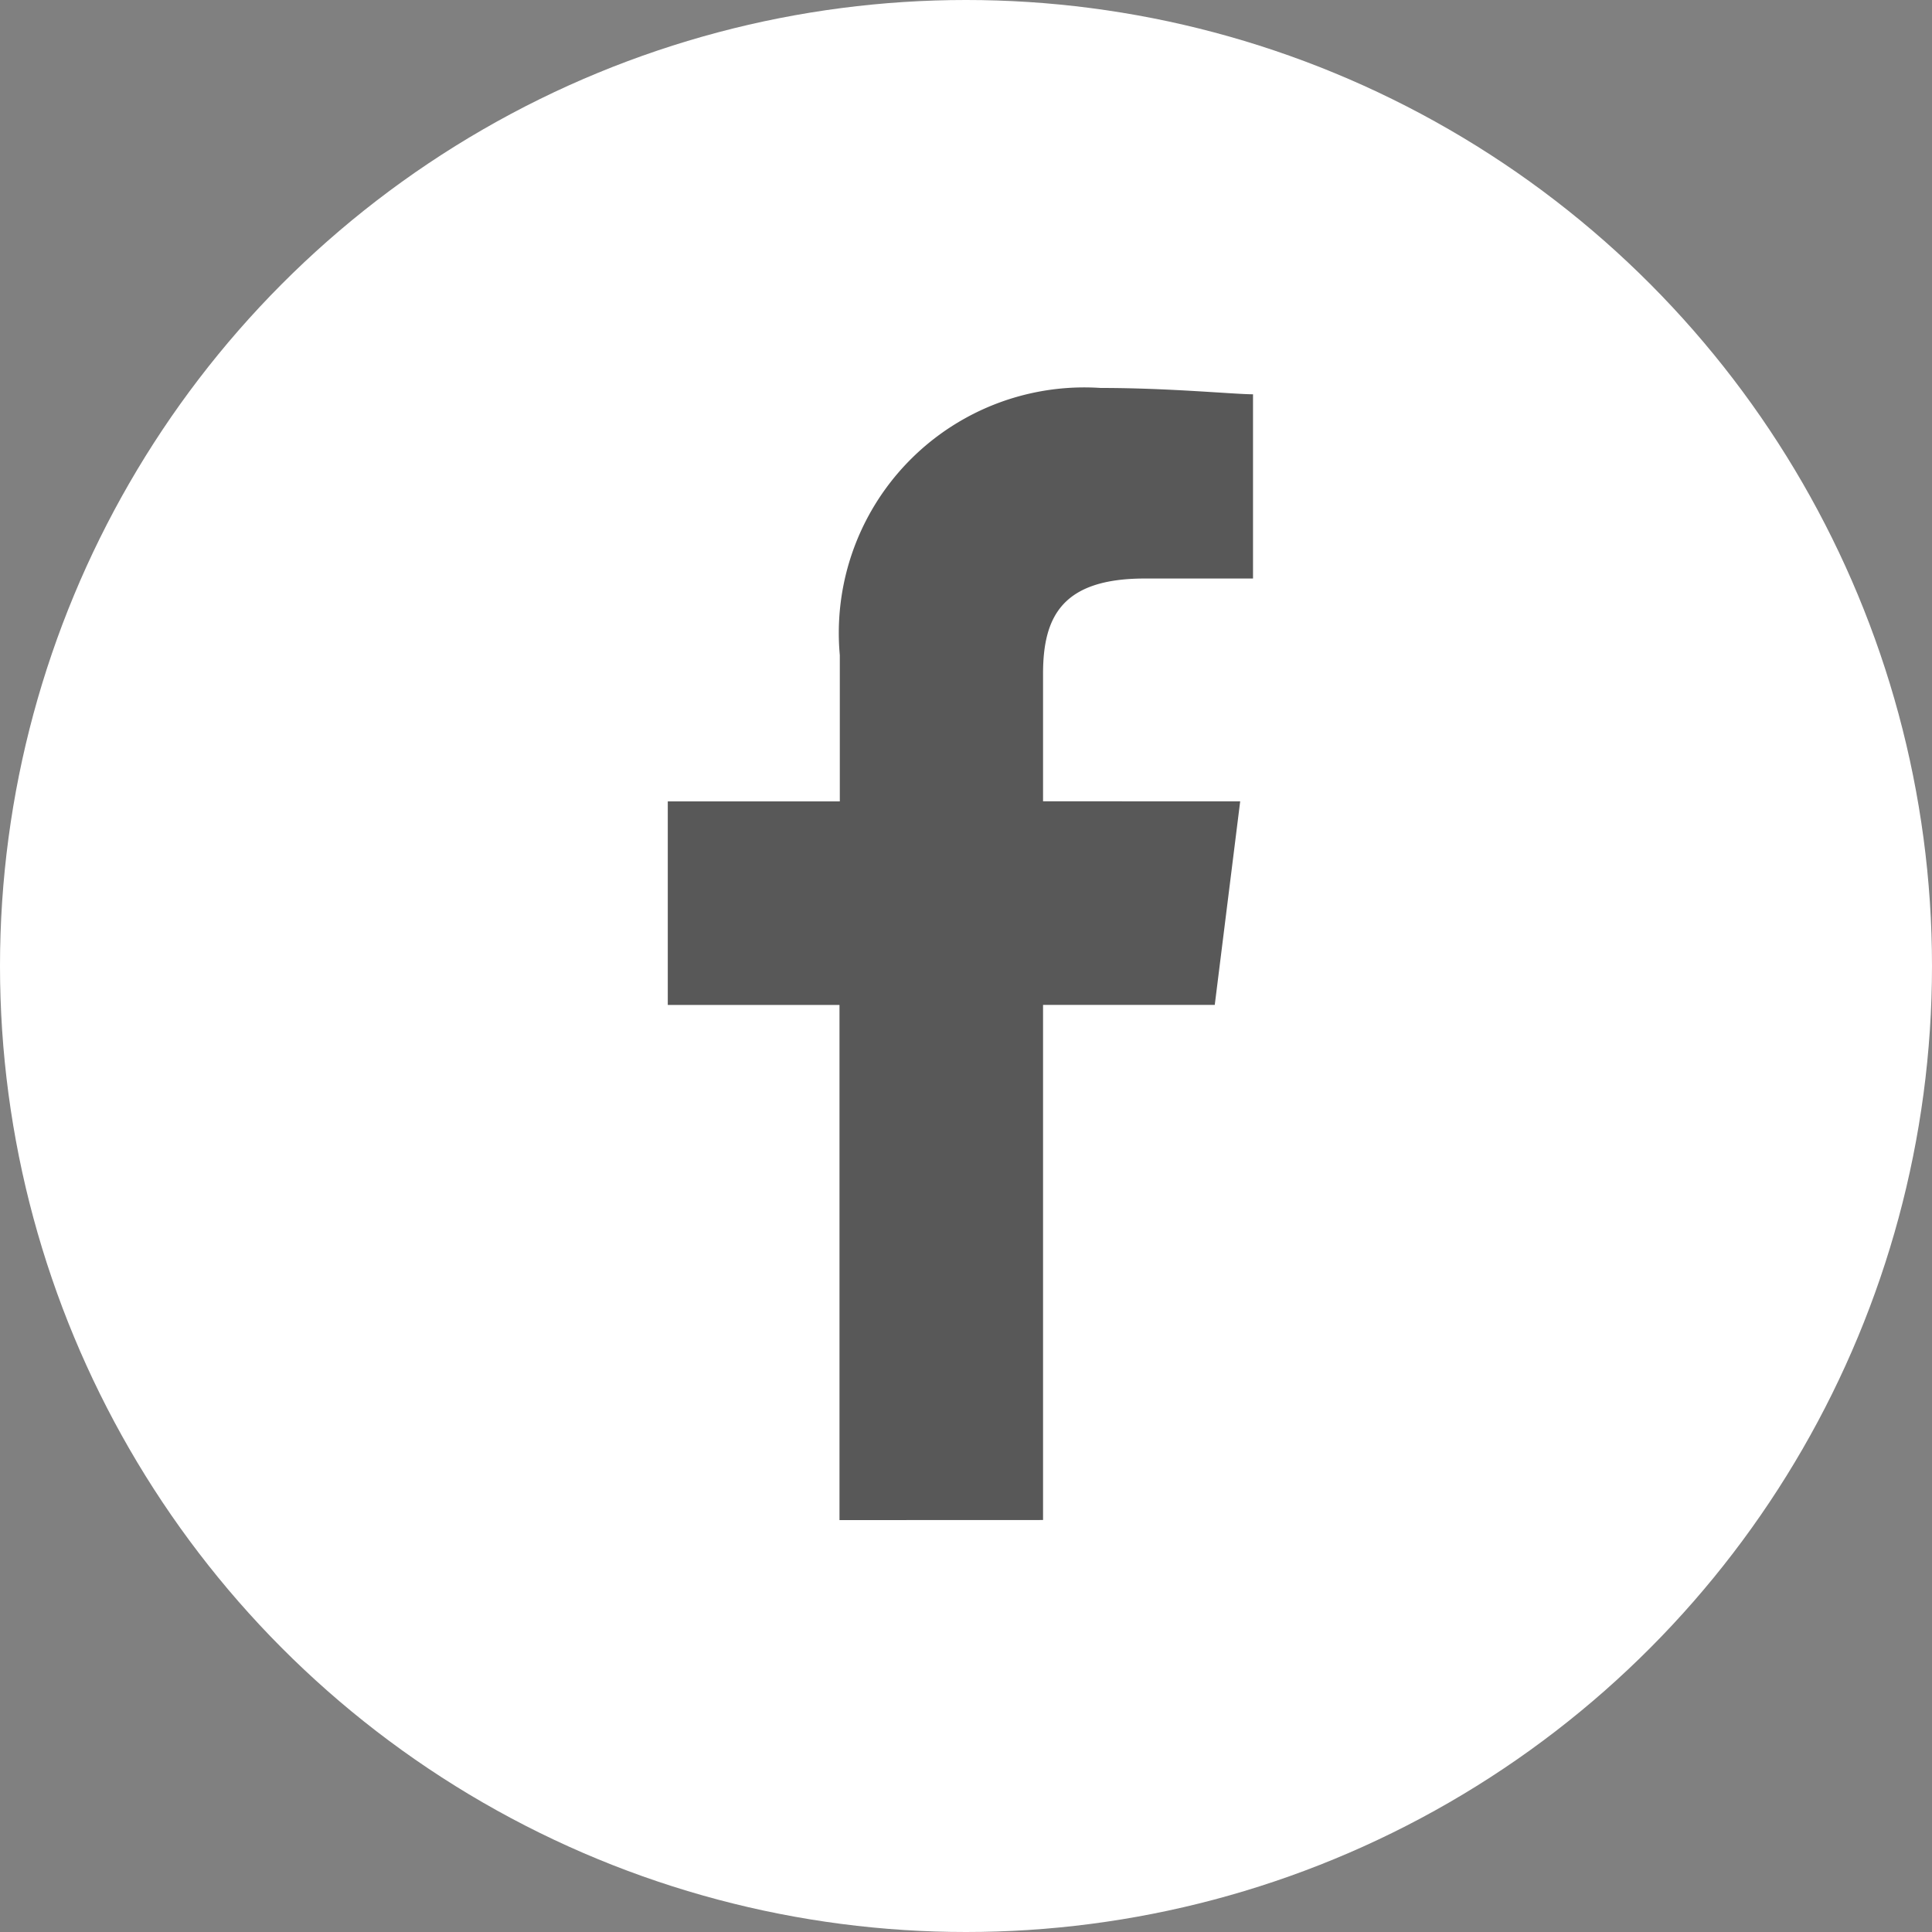
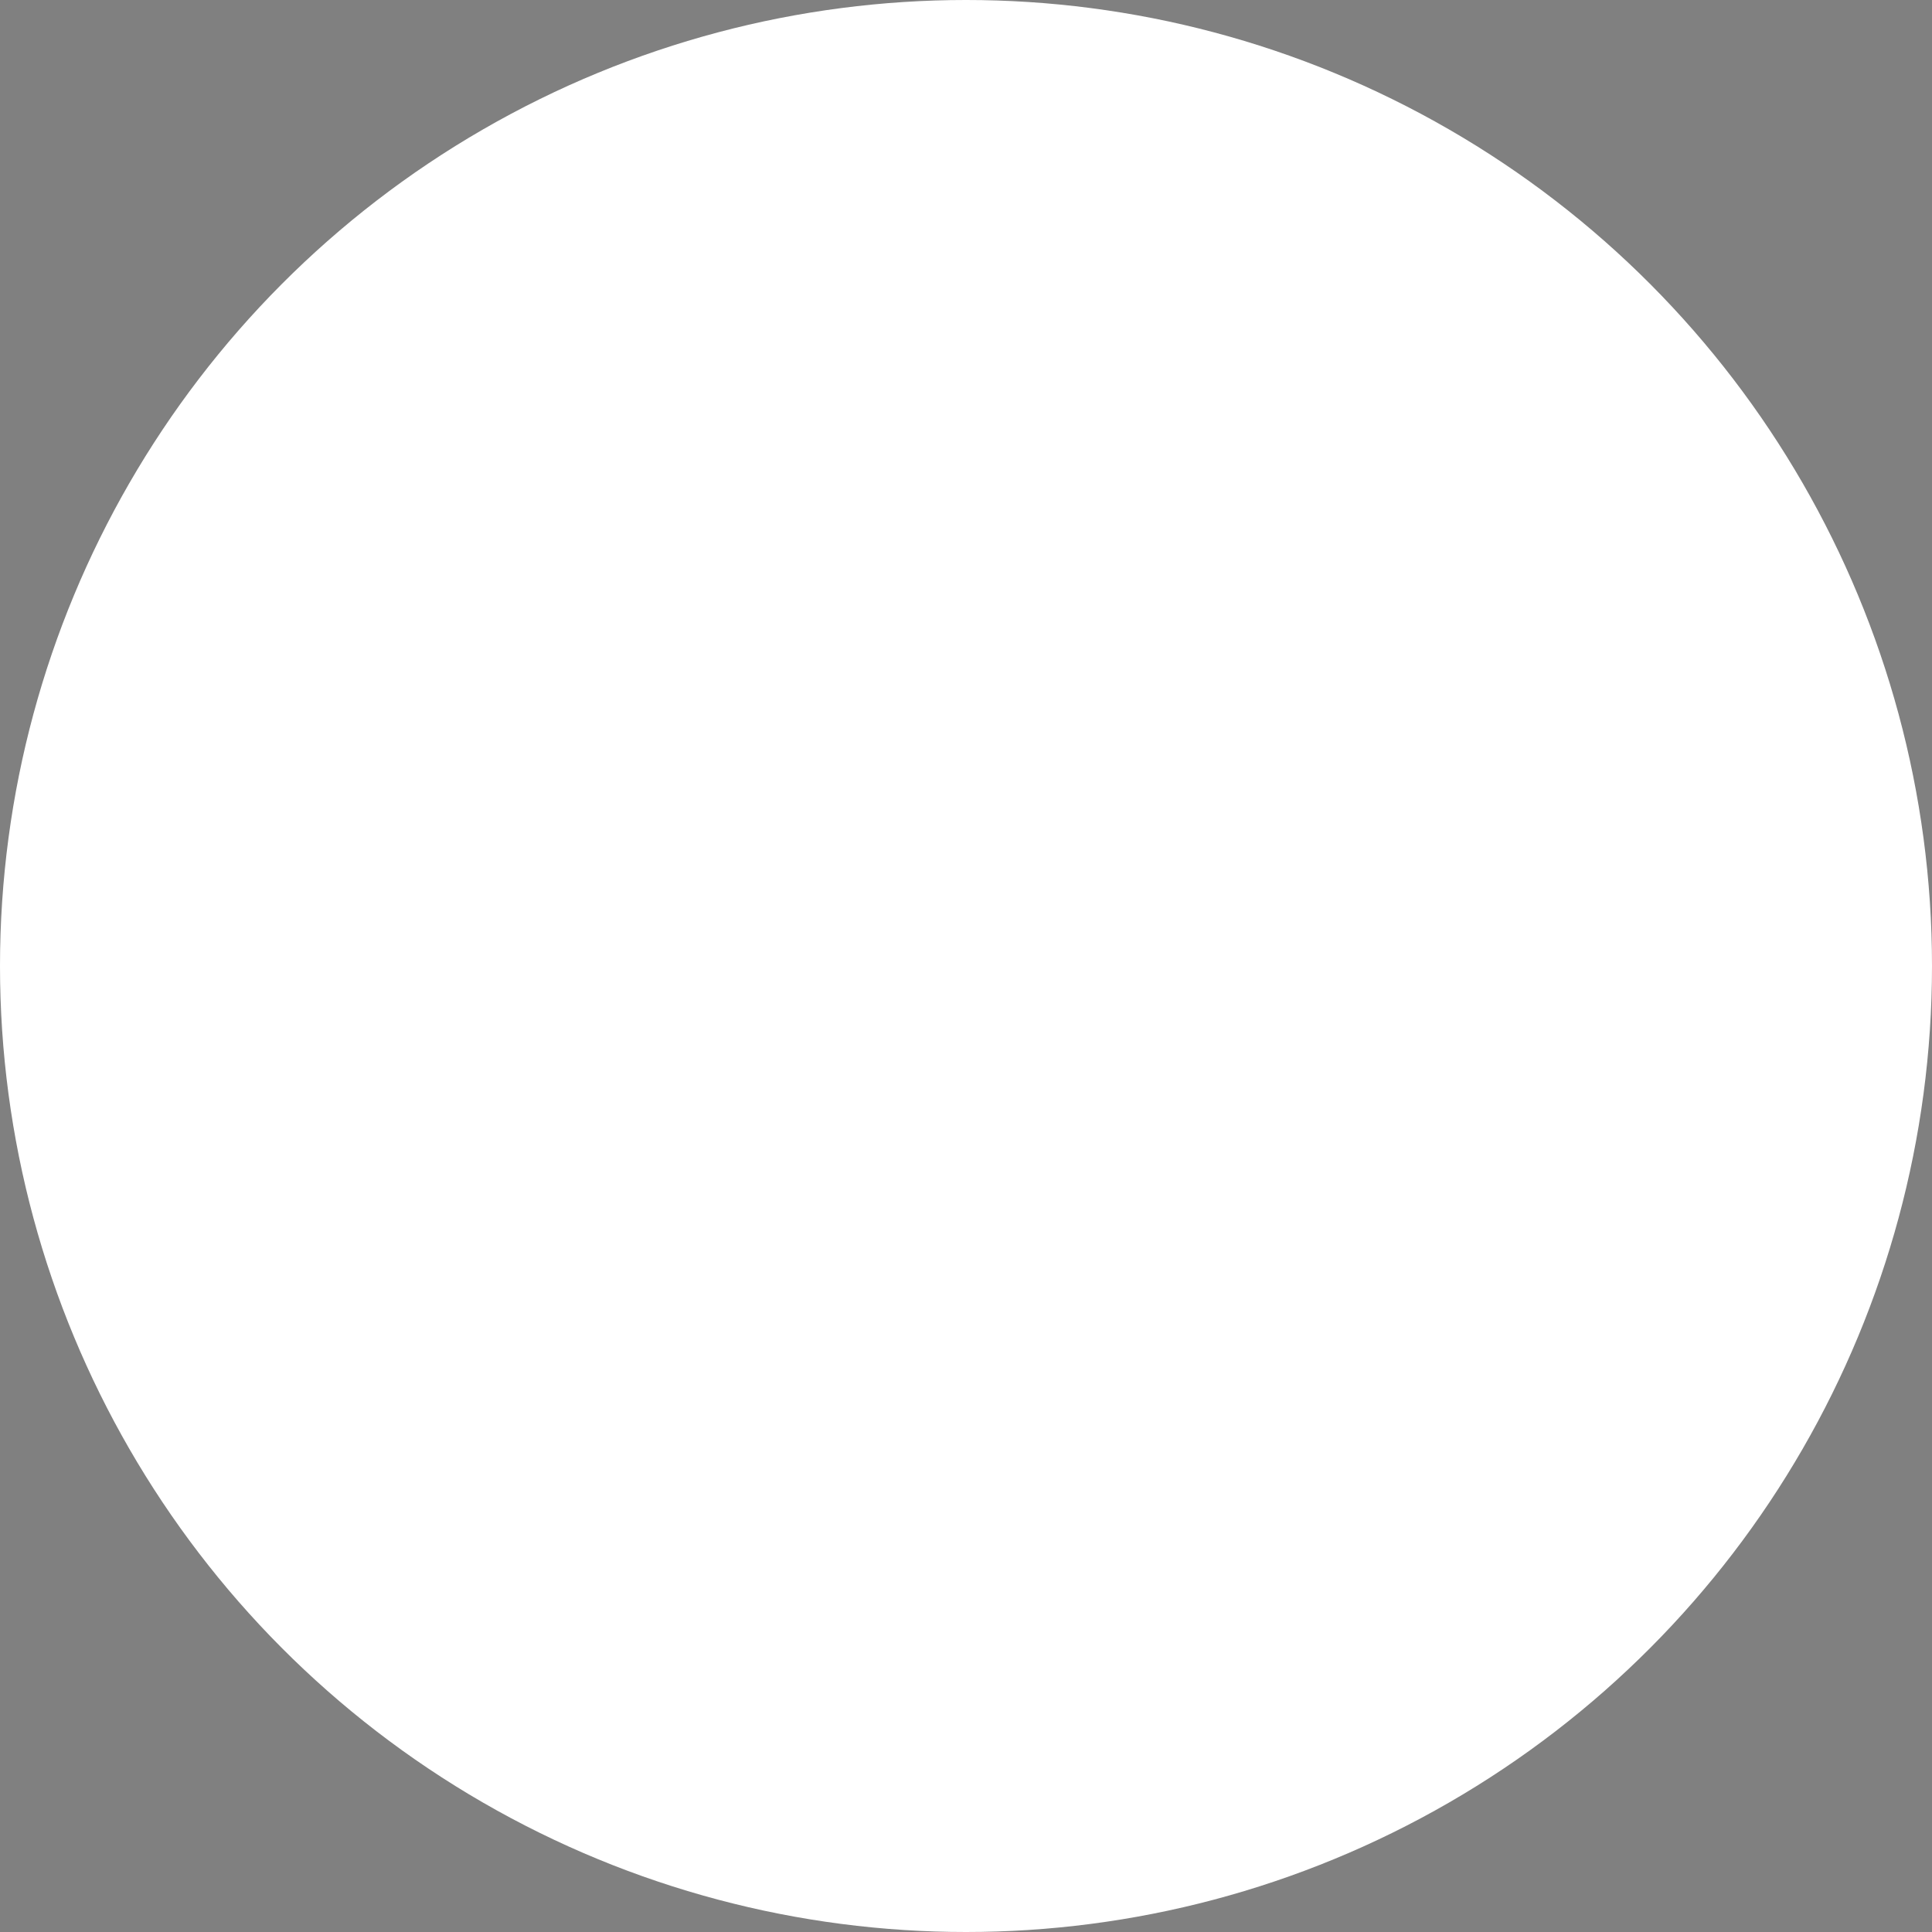
<svg xmlns="http://www.w3.org/2000/svg" id="Facebook" width="25" height="25" viewBox="0 0 25 25">
  <rect x="0" y="0" width="25" height="25" fill="#808080" stroke="none" />
  <circle id="Ellipse_76" data-name="Ellipse 76" cx="12.5" cy="12.5" r="12.5" fill="#fff" />
-   <path id="f" d="M15.356,20.749V14.083h2.222l.329-2.634H15.356V9.8c0-.741.247-1.234,1.317-1.234h1.4V6.182C17.825,6.182,17,6.1,16.1,6.1a3.177,3.177,0,0,0-3.374,3.457v1.893H10.5v2.634h2.222v6.666Z" transform="translate(-1.859 -1.08)" fill="#585858" />
</svg>